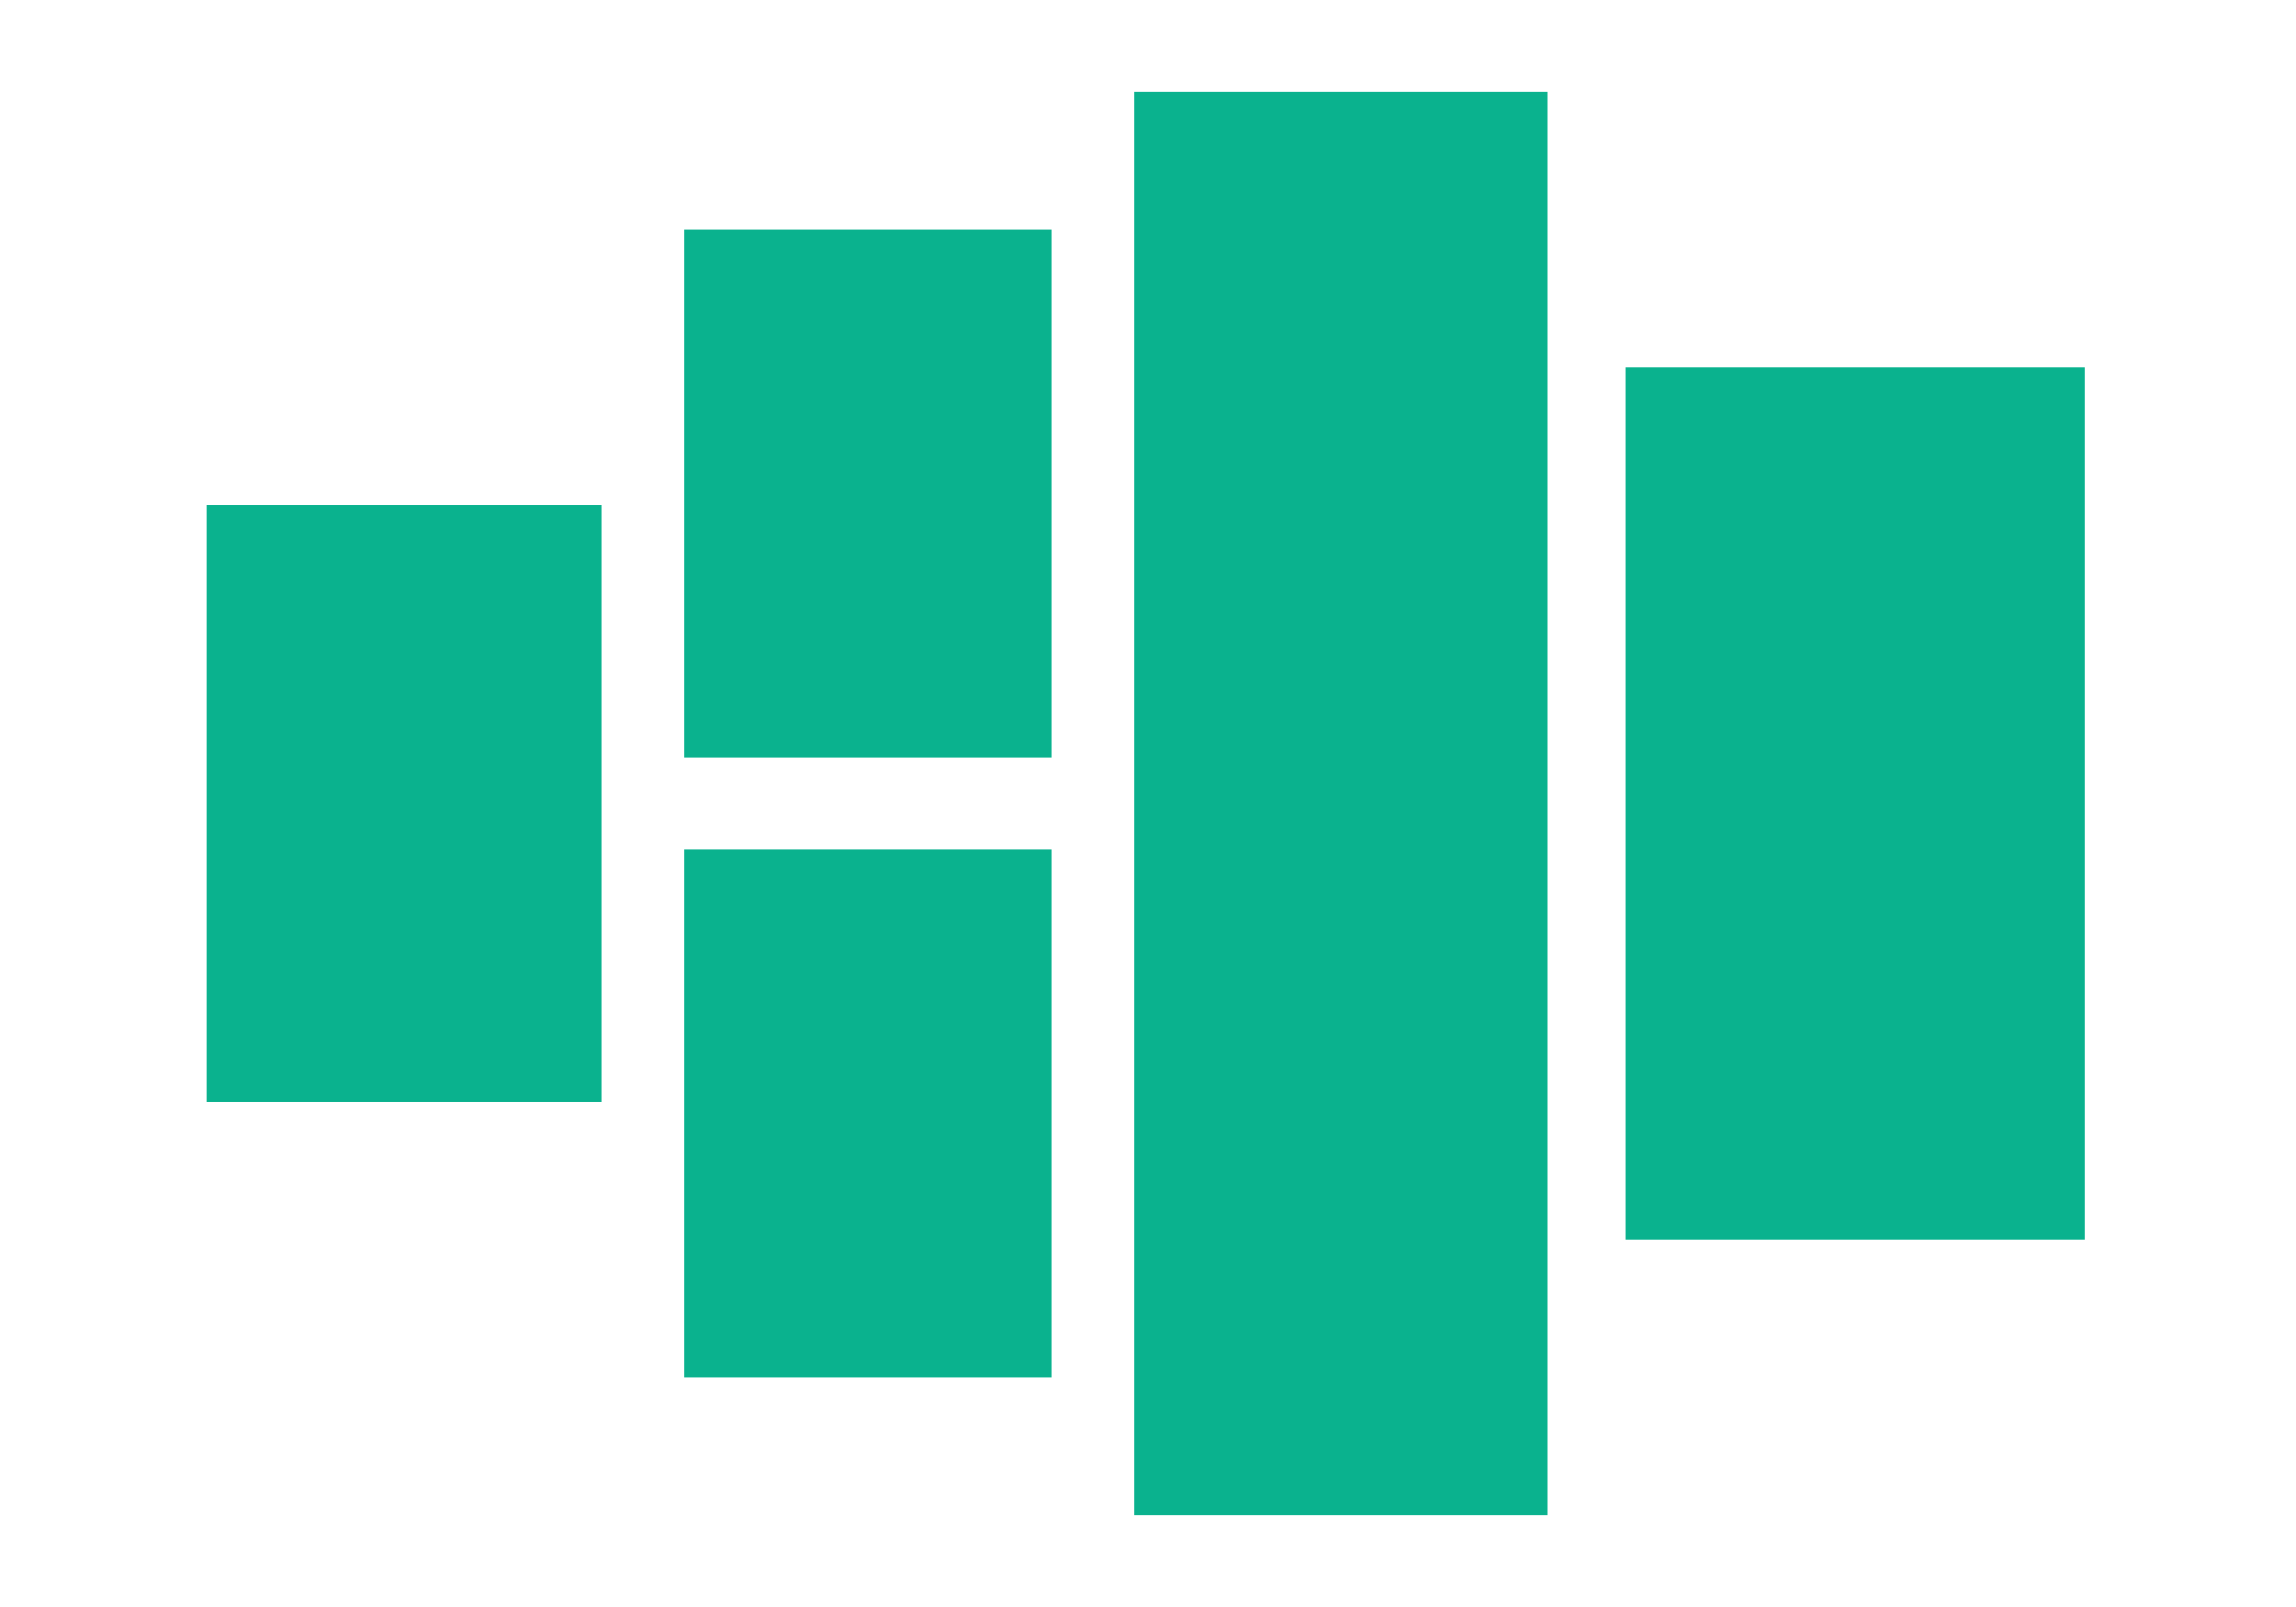
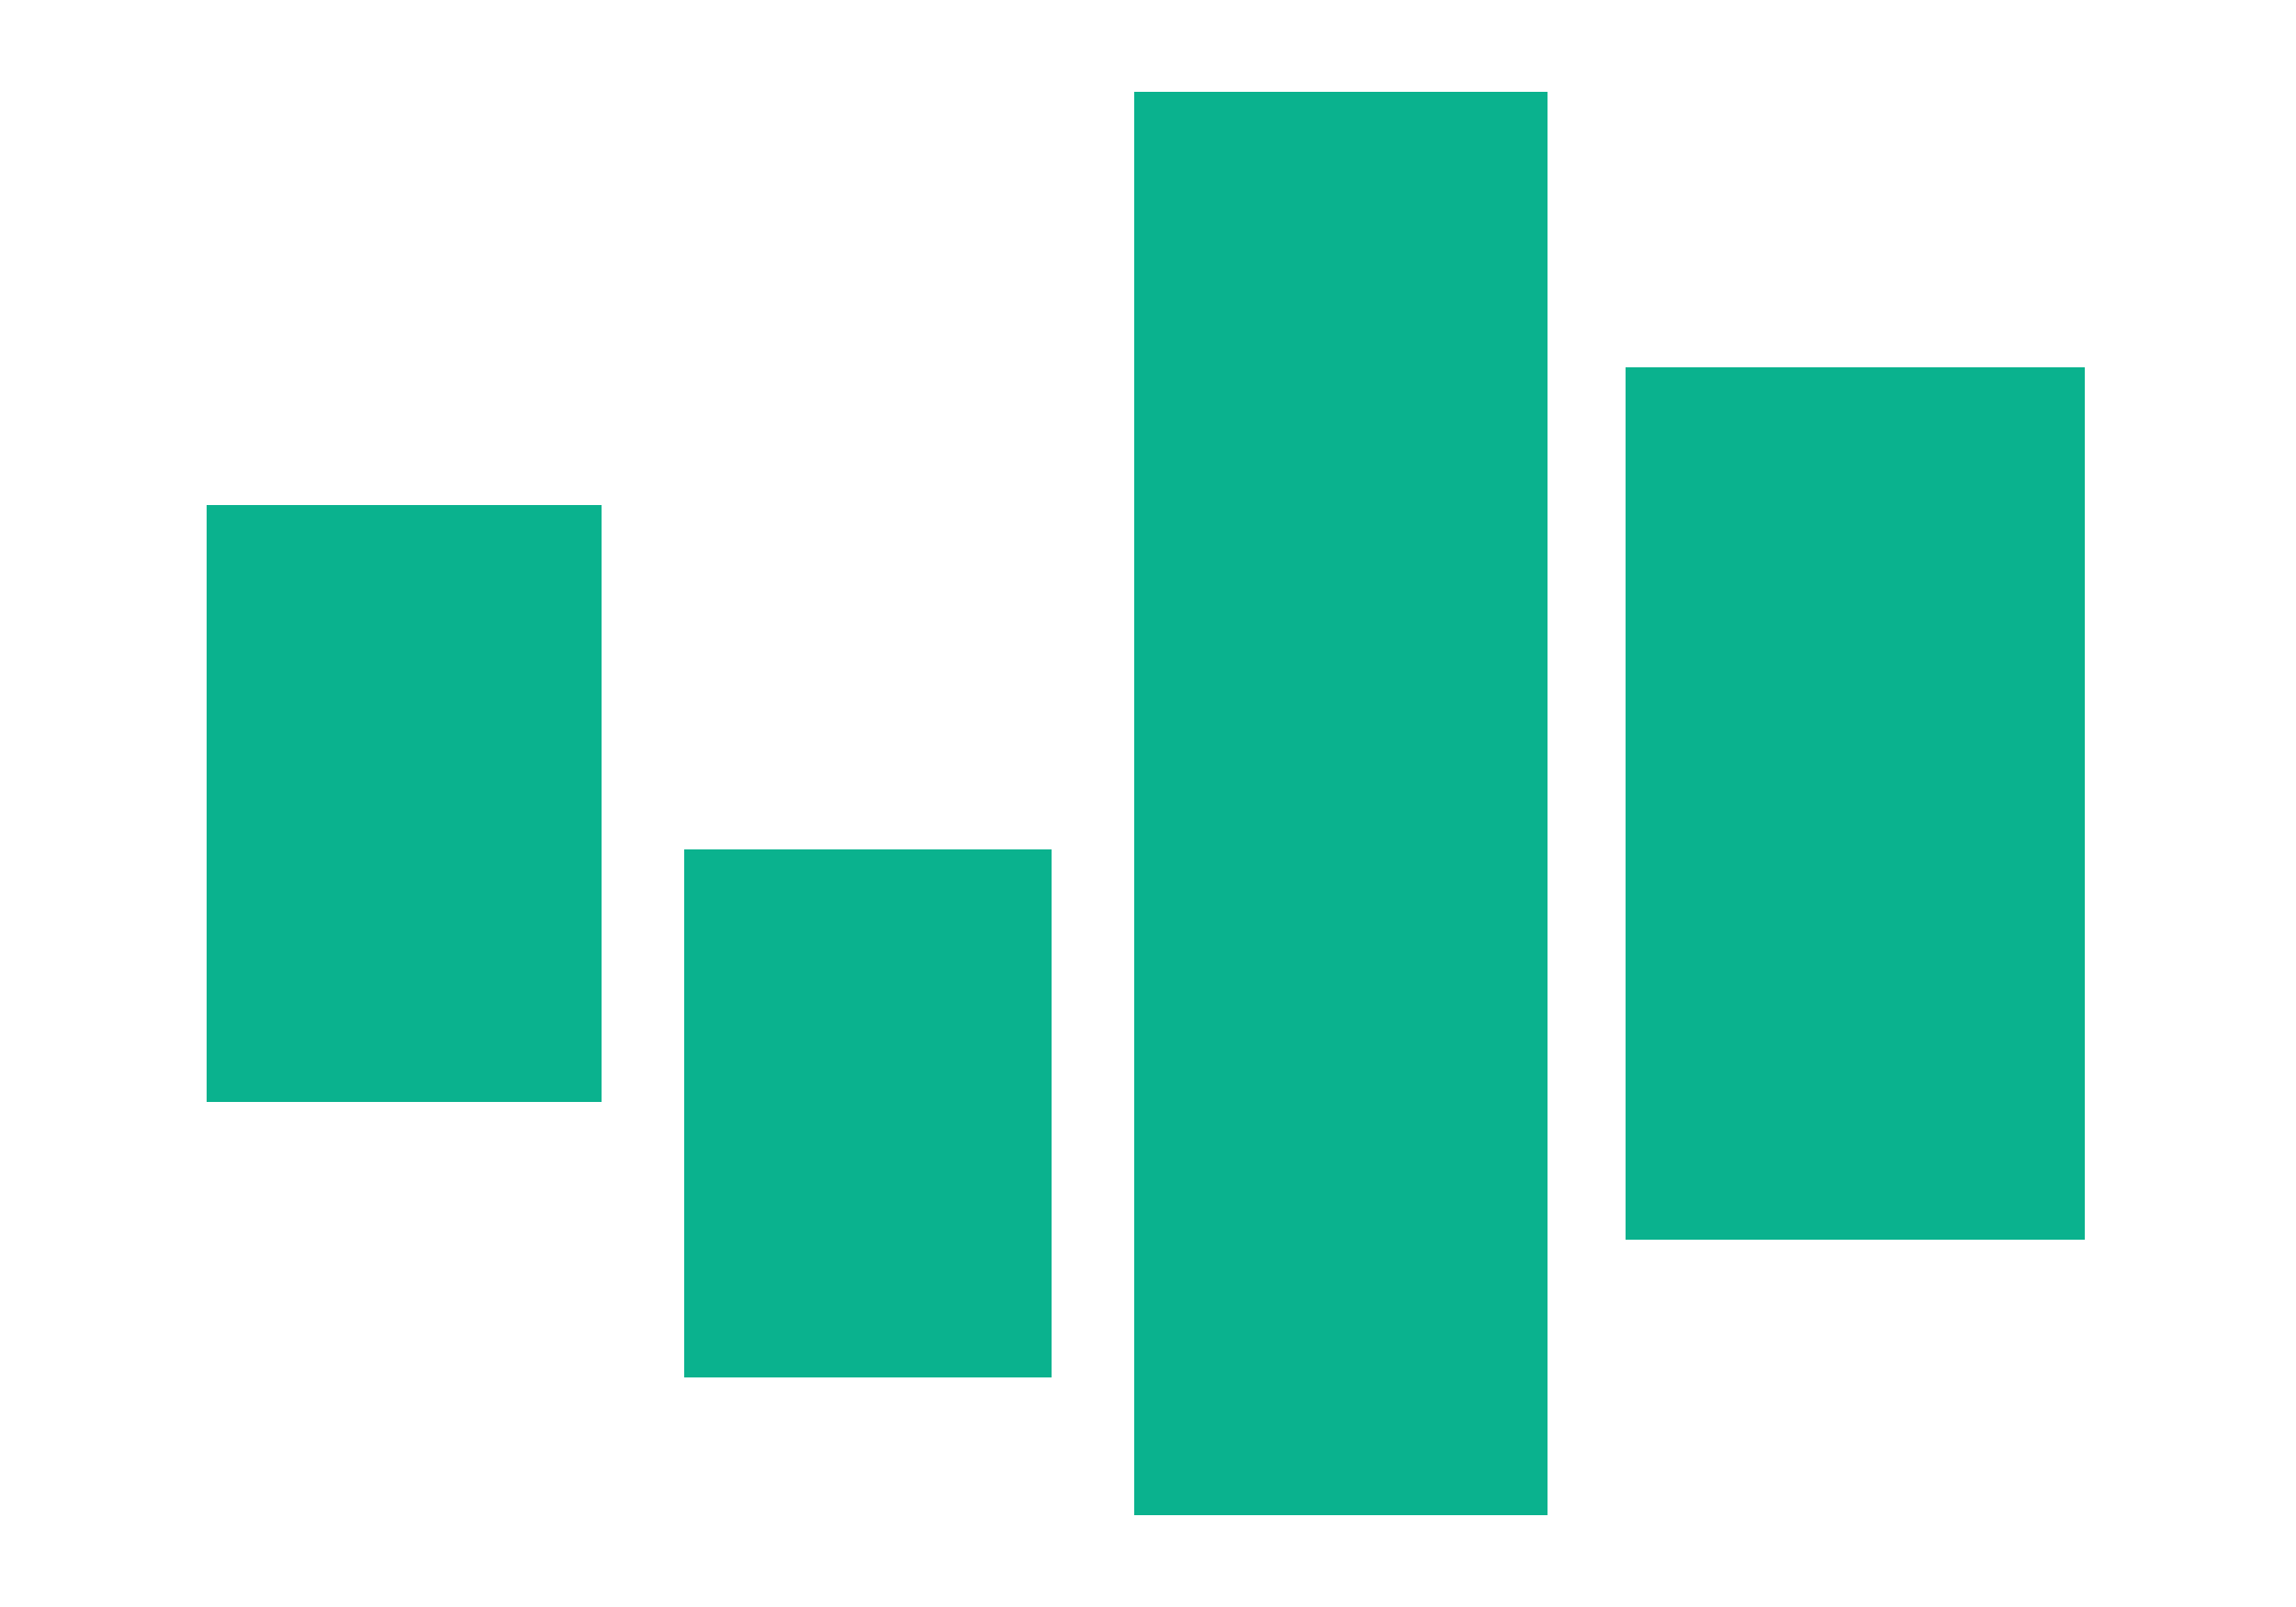
<svg xmlns="http://www.w3.org/2000/svg" version="1.1" id="Слой_1" x="0px" y="0px" viewBox="0 0 500 350" style="enable-background:new 0 0 500 350;" xml:space="preserve">
  <style type="text/css">
	.st0{fill:#0AB28E;}
</style>
  <rect x="247" y="20" class="st0" width="90" height="310" />
  <rect x="354" y="80" class="st0" width="100" height="190" />
-   <rect x="149" y="50" class="st0" width="80" height="115" />
  <rect x="45" y="110" class="st0" width="86" height="130" />
  <rect x="149" y="185" class="st0" width="80" height="115" />
</svg>